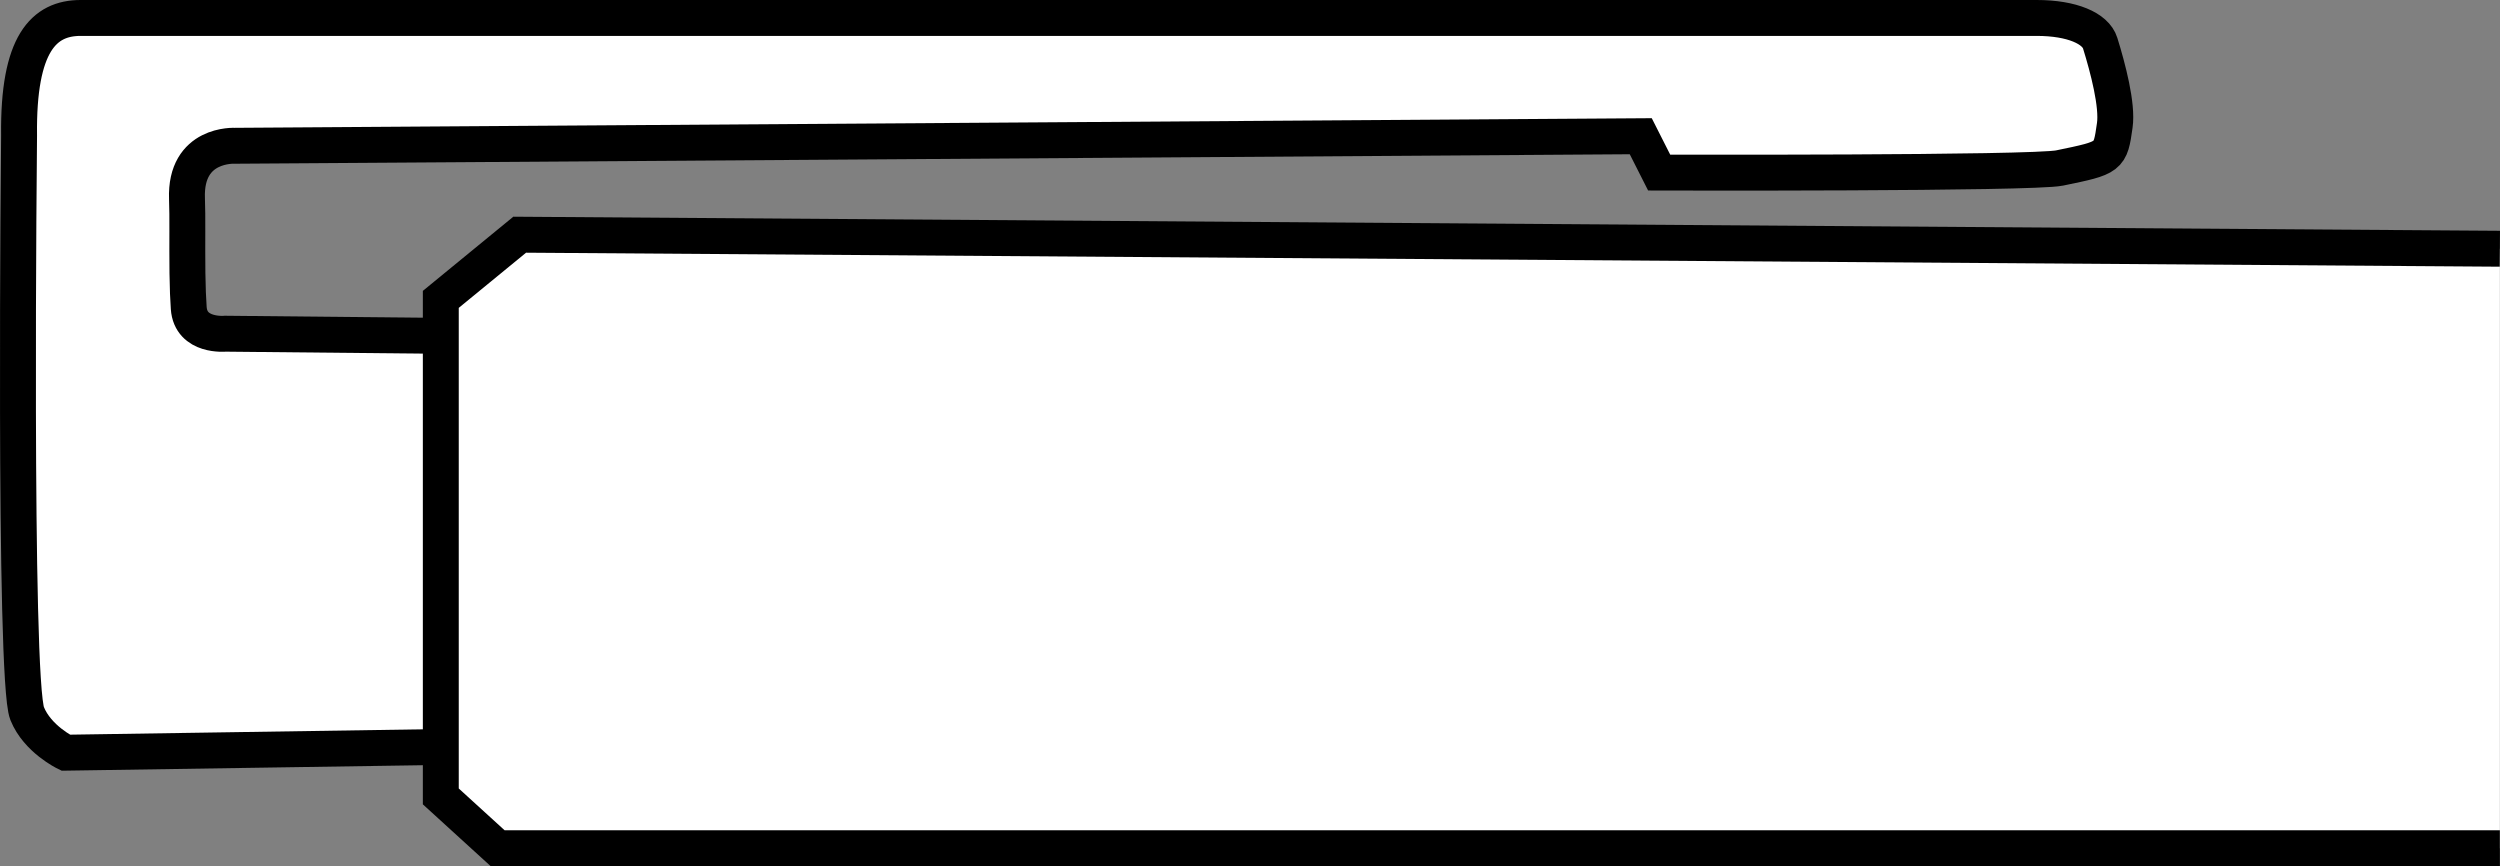
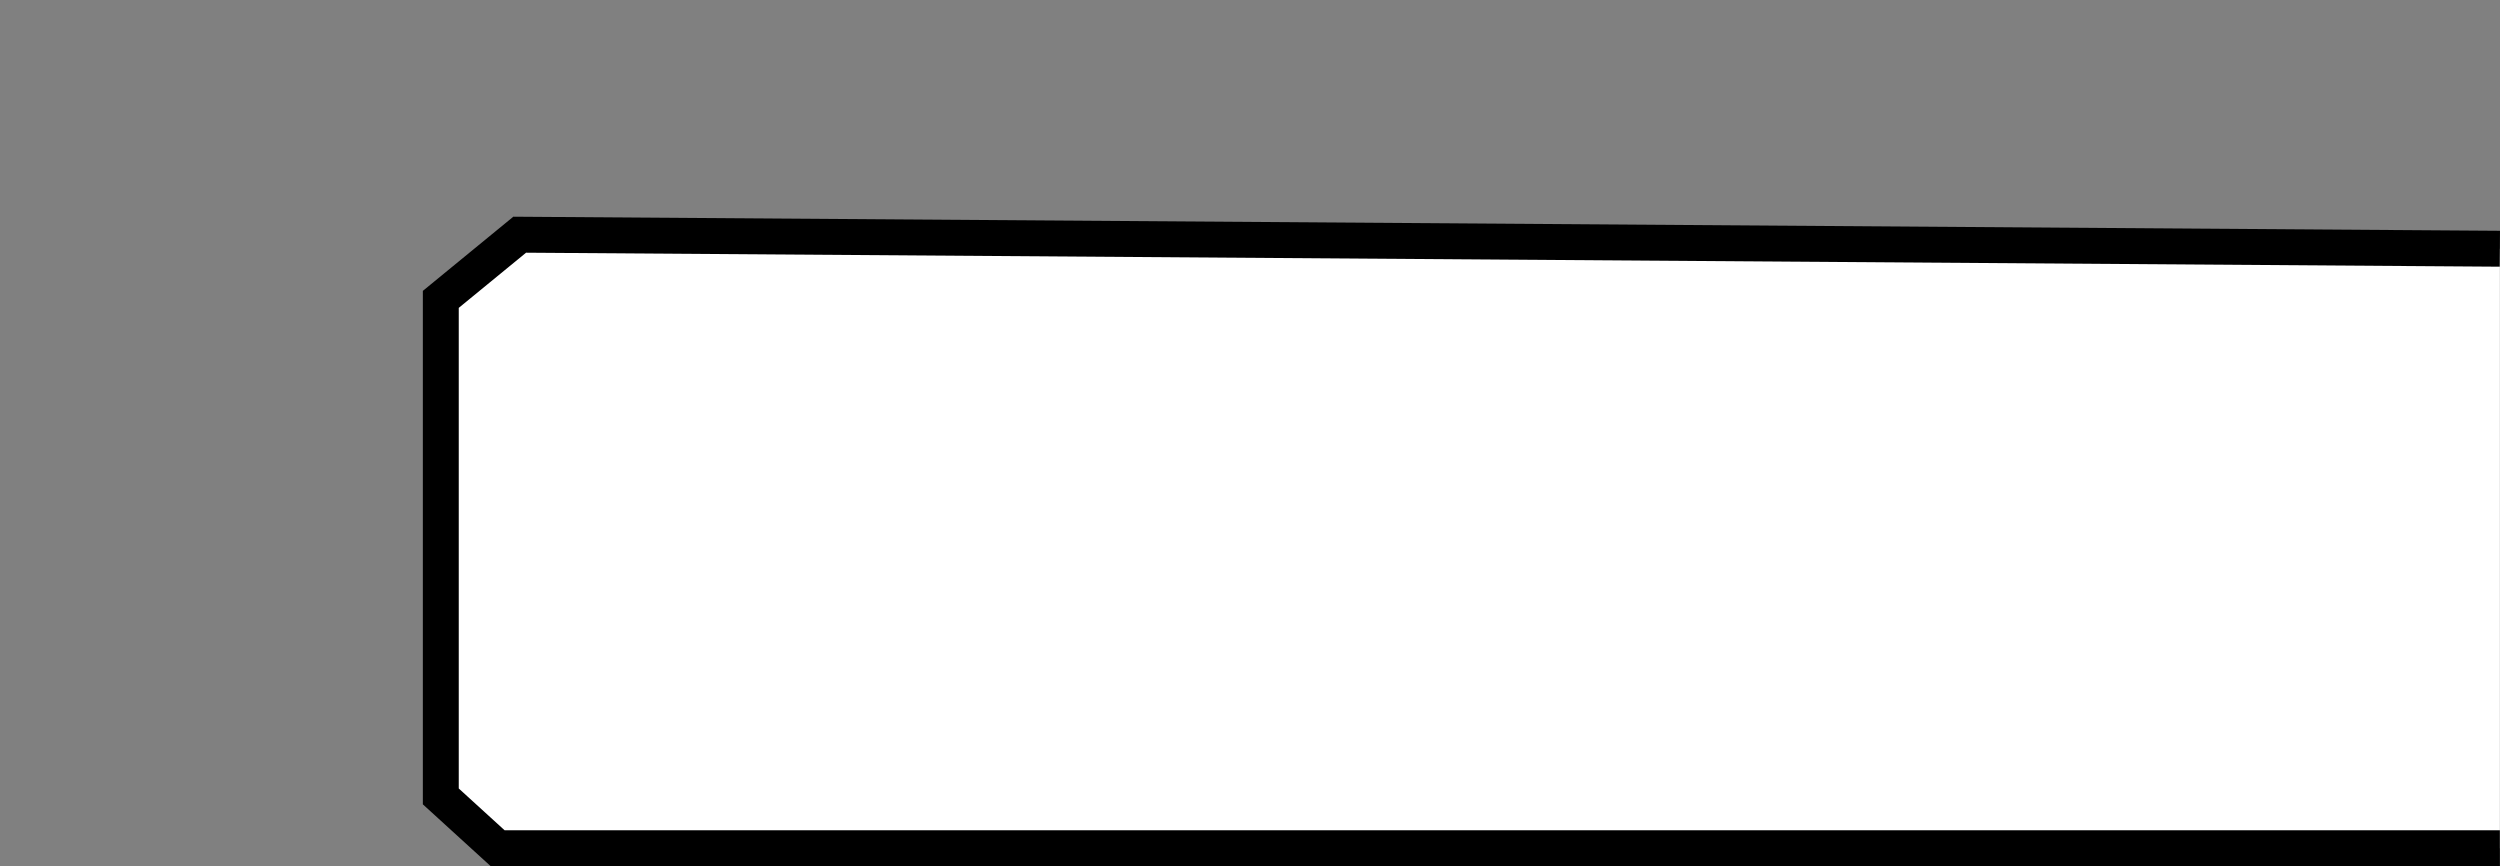
<svg xmlns="http://www.w3.org/2000/svg" version="1.1" id="image" x="0px" y="0px" width="55.7px" height="19.299px" viewBox="0 0 55.7 19.299" enable-background="new 0 0 55.7 19.299" xml:space="preserve">
  <rect x="0" y="0" width="55.7" height="19.299" fill="#808080" stroke="none" />
-   <path fill="#FFFFFF" stroke="#000000" stroke-width="0.8" stroke-miterlimit="10" d="M11.579,16.616L1.464,16.77  c0,0-0.631-0.303-0.859-0.872C0.3,15.14,0.425,3.015,0.425,3.015C0.4,0.964,0.98,0.4,1.797,0.4  c4.511,0,36.844,0,43.58,0c0.79,0,1.313,0.233,1.415,0.562c0.172,0.554,0.39,1.381,0.325,1.831  c-0.102,0.718-0.102,0.718-1.23,0.95c-0.611,0.126-8.921,0.102-8.921,0.102l-0.41-0.81L5.234,3.248  c0,0-1.114-0.065-1.068,1.178C4.182,4.842,4.168,5.387,4.176,6.085c0.004,0.332,0.016,0.585,0.029,0.776  c0.044,0.65,0.816,0.574,0.816,0.574l5.404,0.054" />
  <polyline fill="#FFFFFF" stroke="#000000" stroke-width="0.8" stroke-miterlimit="10" points="55.697,18.899 11.088,18.899   9.821,17.744 9.821,6.67 11.579,5.229 55.697,5.542 " />
</svg>